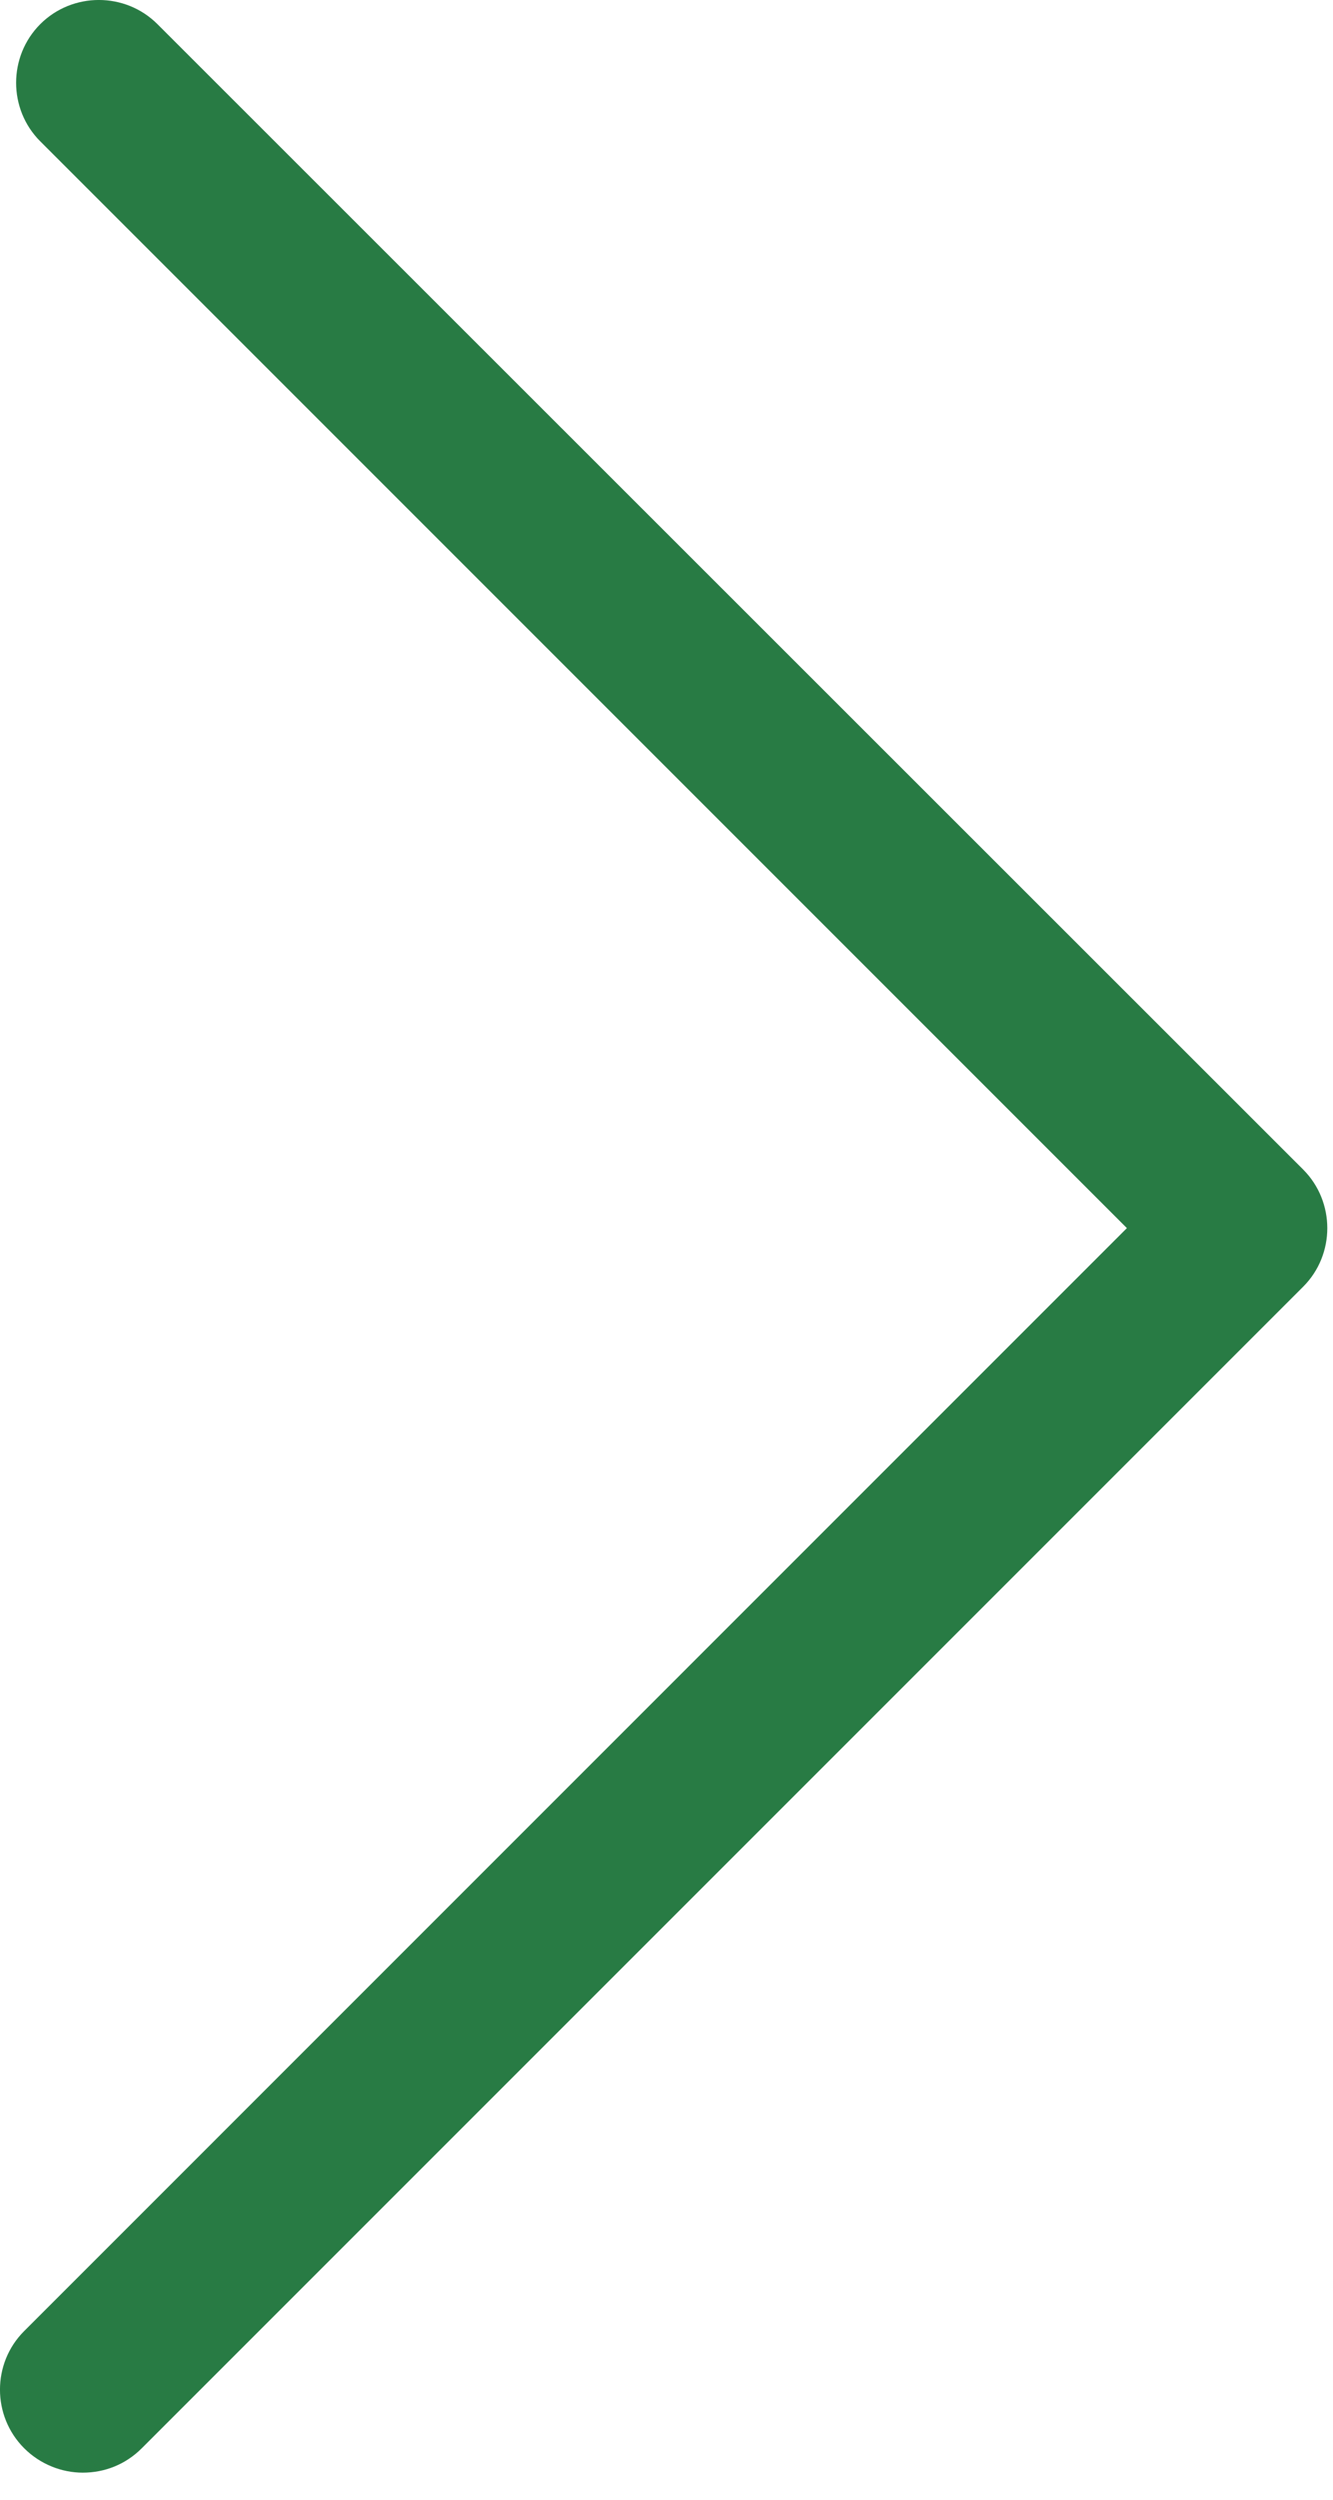
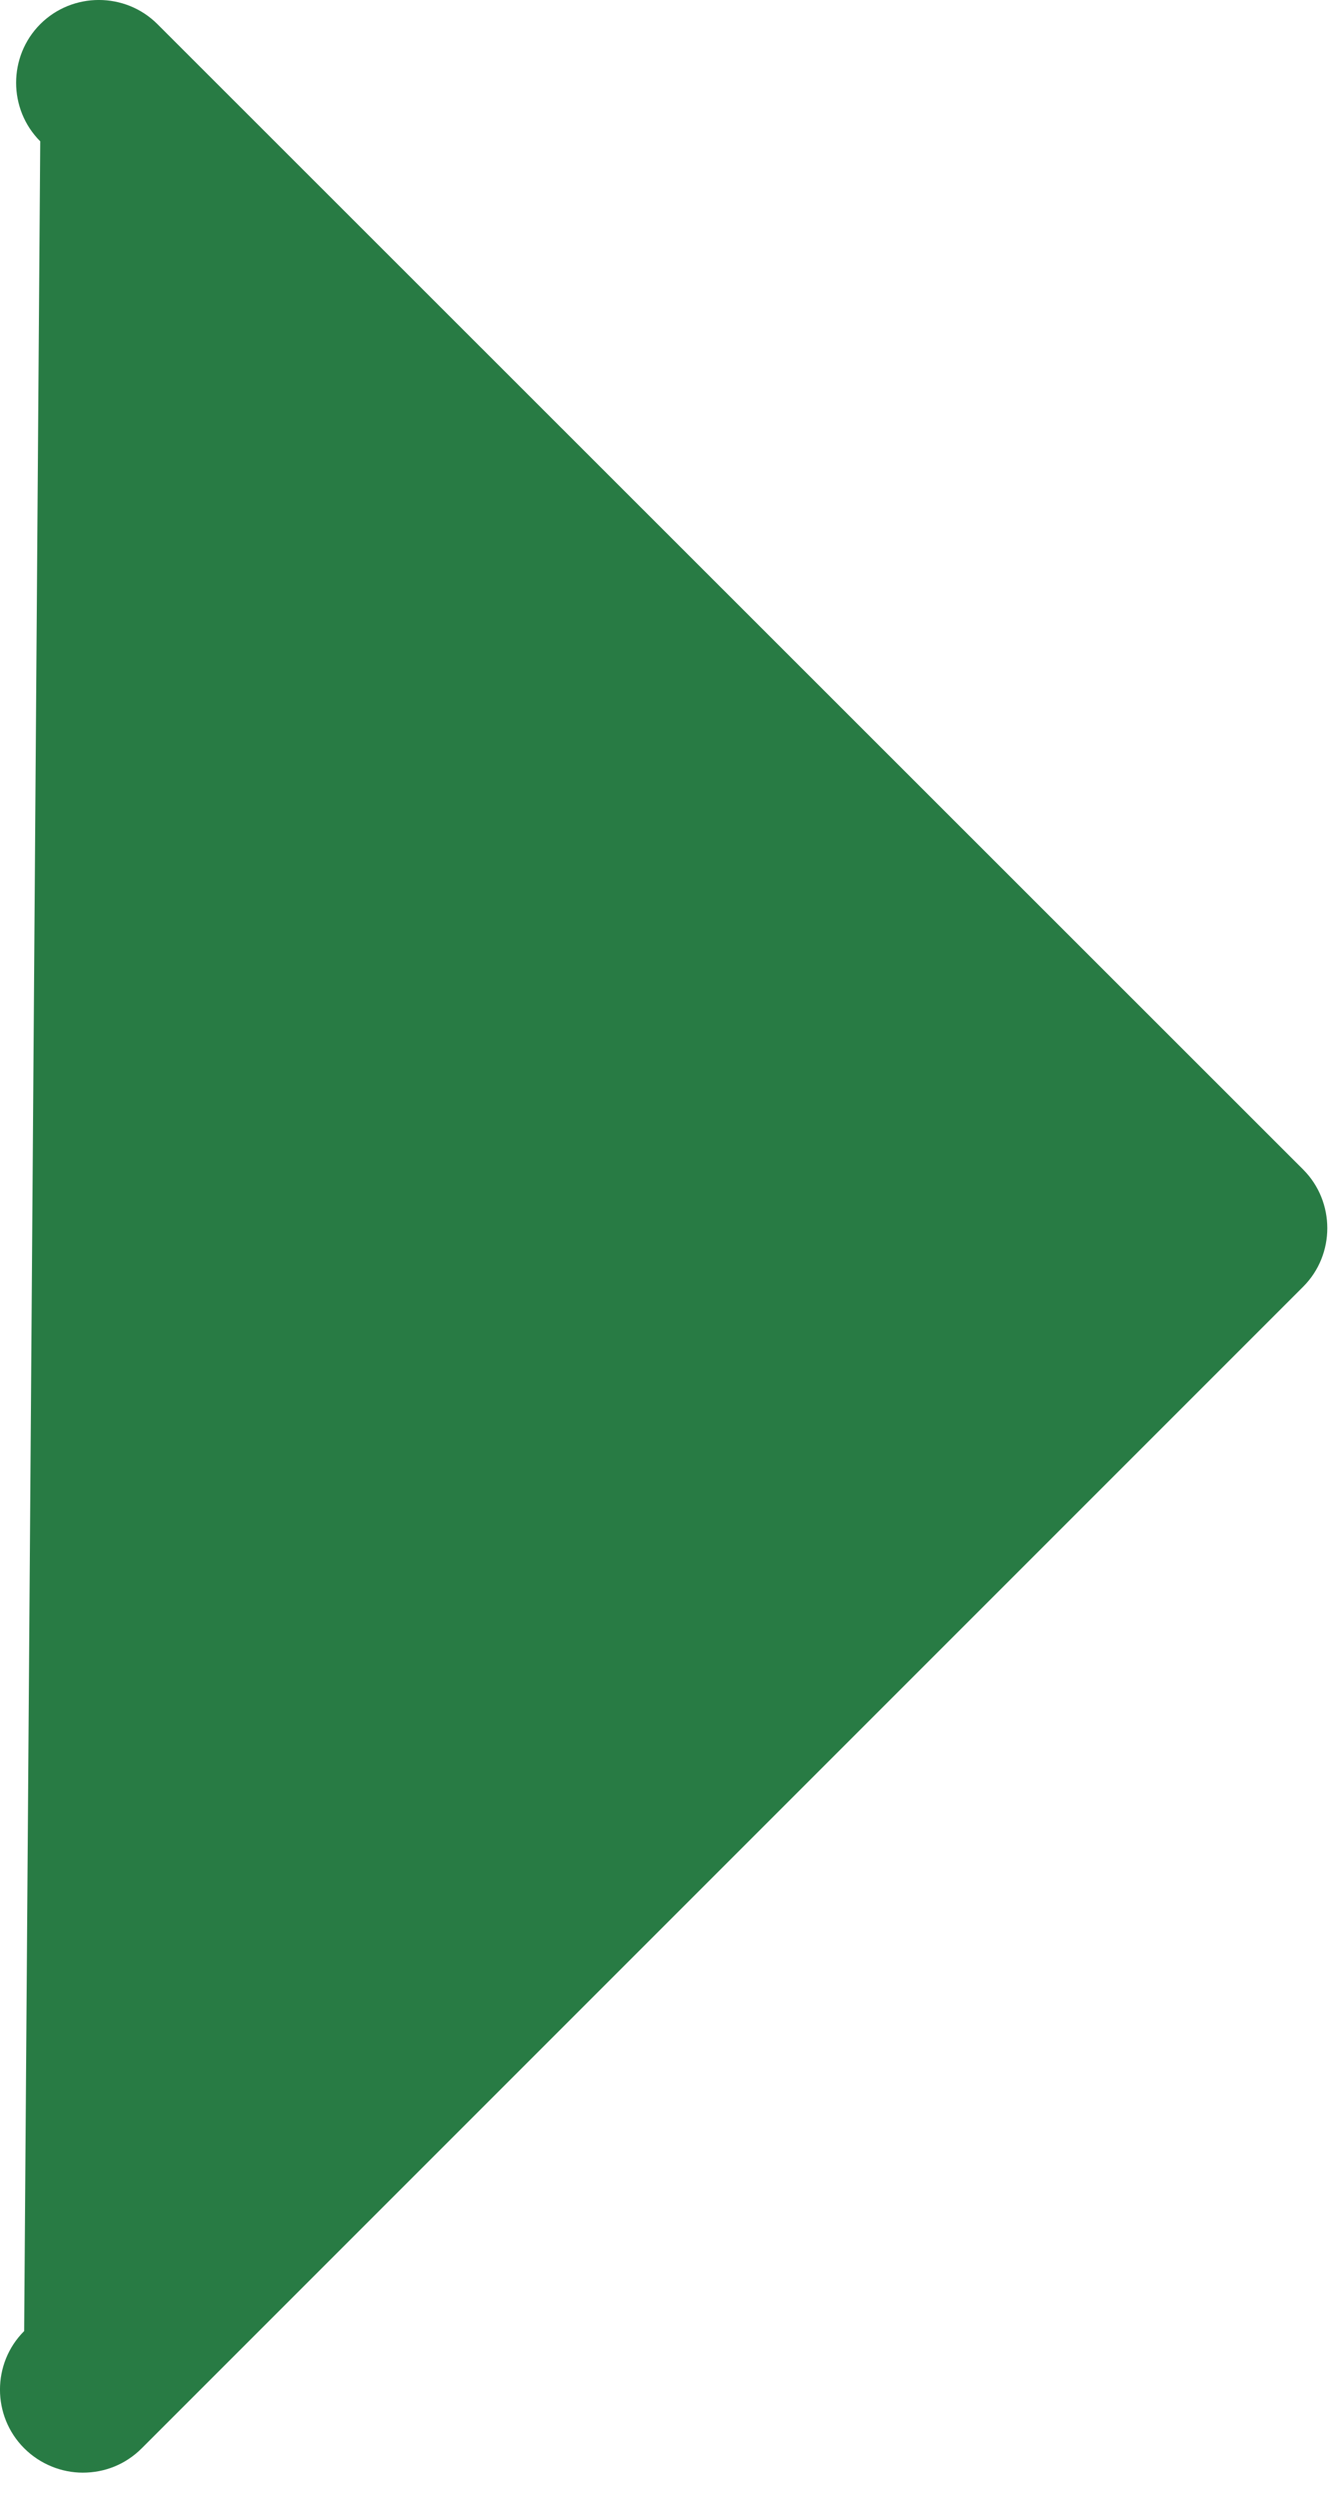
<svg xmlns="http://www.w3.org/2000/svg" width="16" height="30" viewBox="0 0 16 30" fill="none">
-   <path d="M0.993 29.675C0.741 29.675 0.483 29.575 0.29 29.382C-0.097 28.995 -0.097 28.362 0.29 27.976L13.526 14.739L0.483 1.696C0.097 1.31 0.097 0.677 0.483 0.29C0.87 -0.097 1.503 -0.097 1.89 0.29L15.642 14.036C16.028 14.423 16.028 15.056 15.642 15.442L1.702 29.382C1.503 29.581 1.251 29.675 0.993 29.675Z" fill="#287B44" />
+   <path d="M0.993 29.675C0.741 29.675 0.483 29.575 0.29 29.382C-0.097 28.995 -0.097 28.362 0.29 27.976L0.483 1.696C0.097 1.31 0.097 0.677 0.483 0.29C0.87 -0.097 1.503 -0.097 1.89 0.29L15.642 14.036C16.028 14.423 16.028 15.056 15.642 15.442L1.702 29.382C1.503 29.581 1.251 29.675 0.993 29.675Z" fill="#287B44" />
</svg>